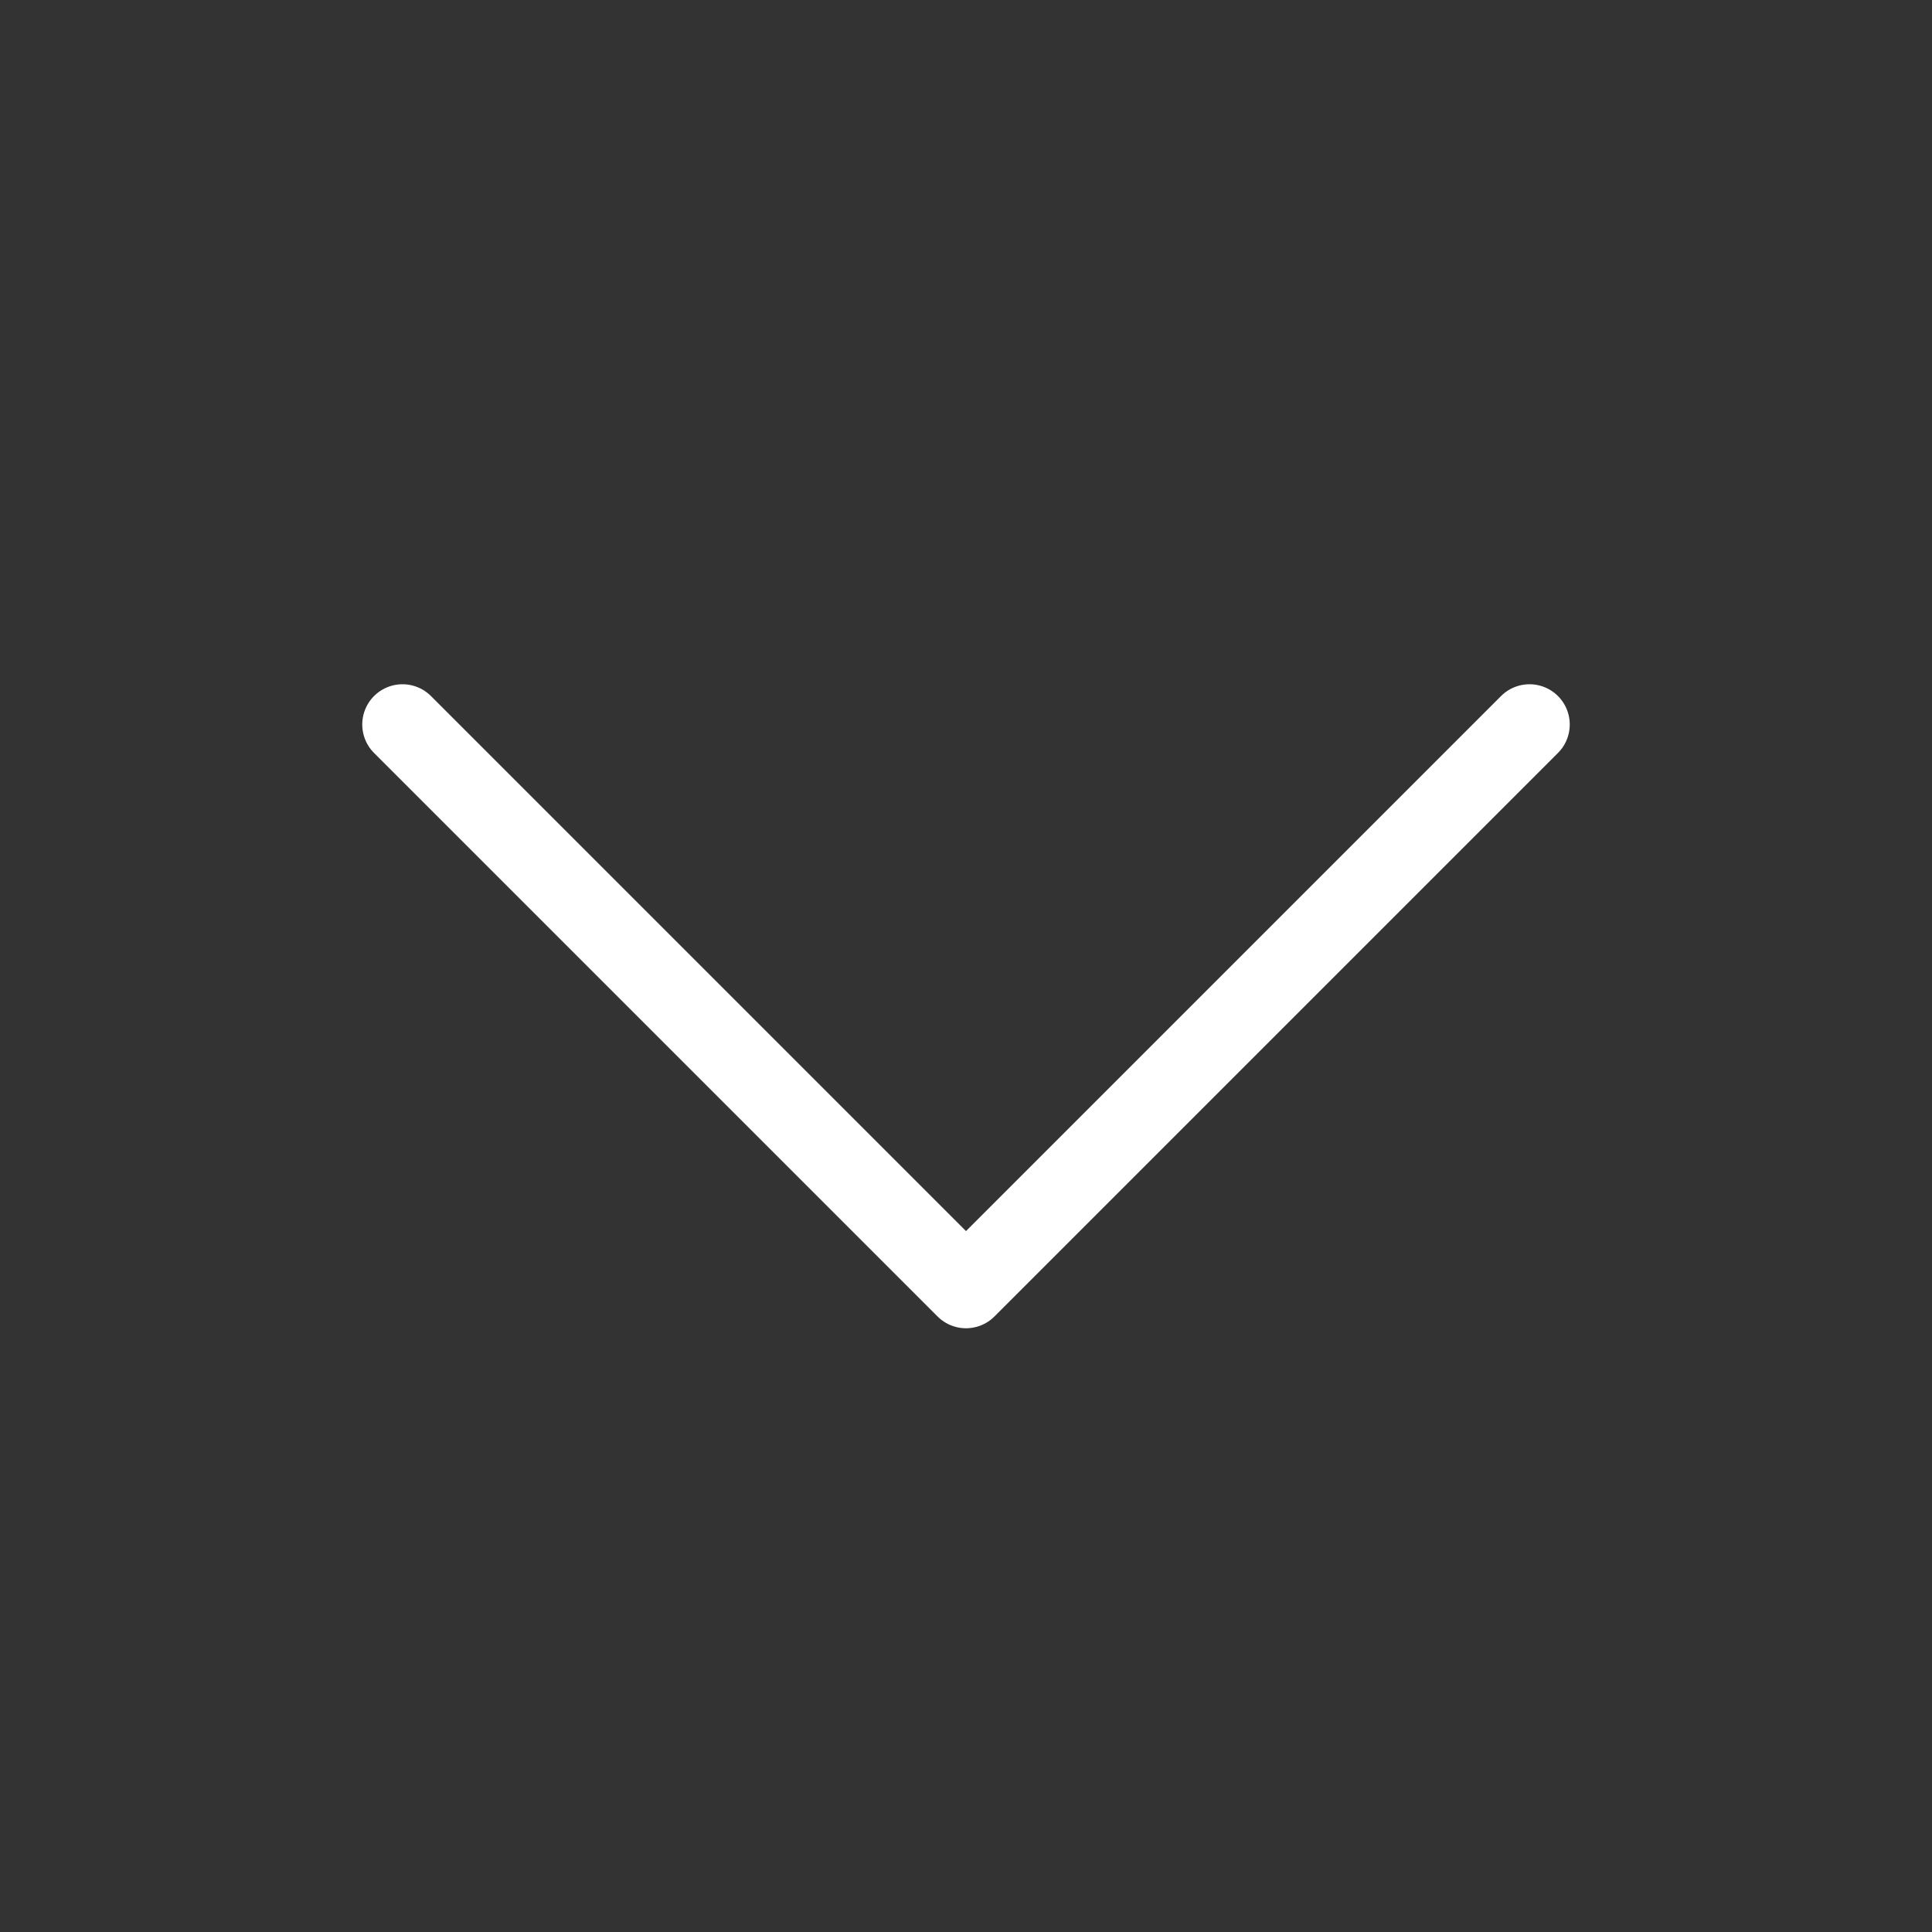
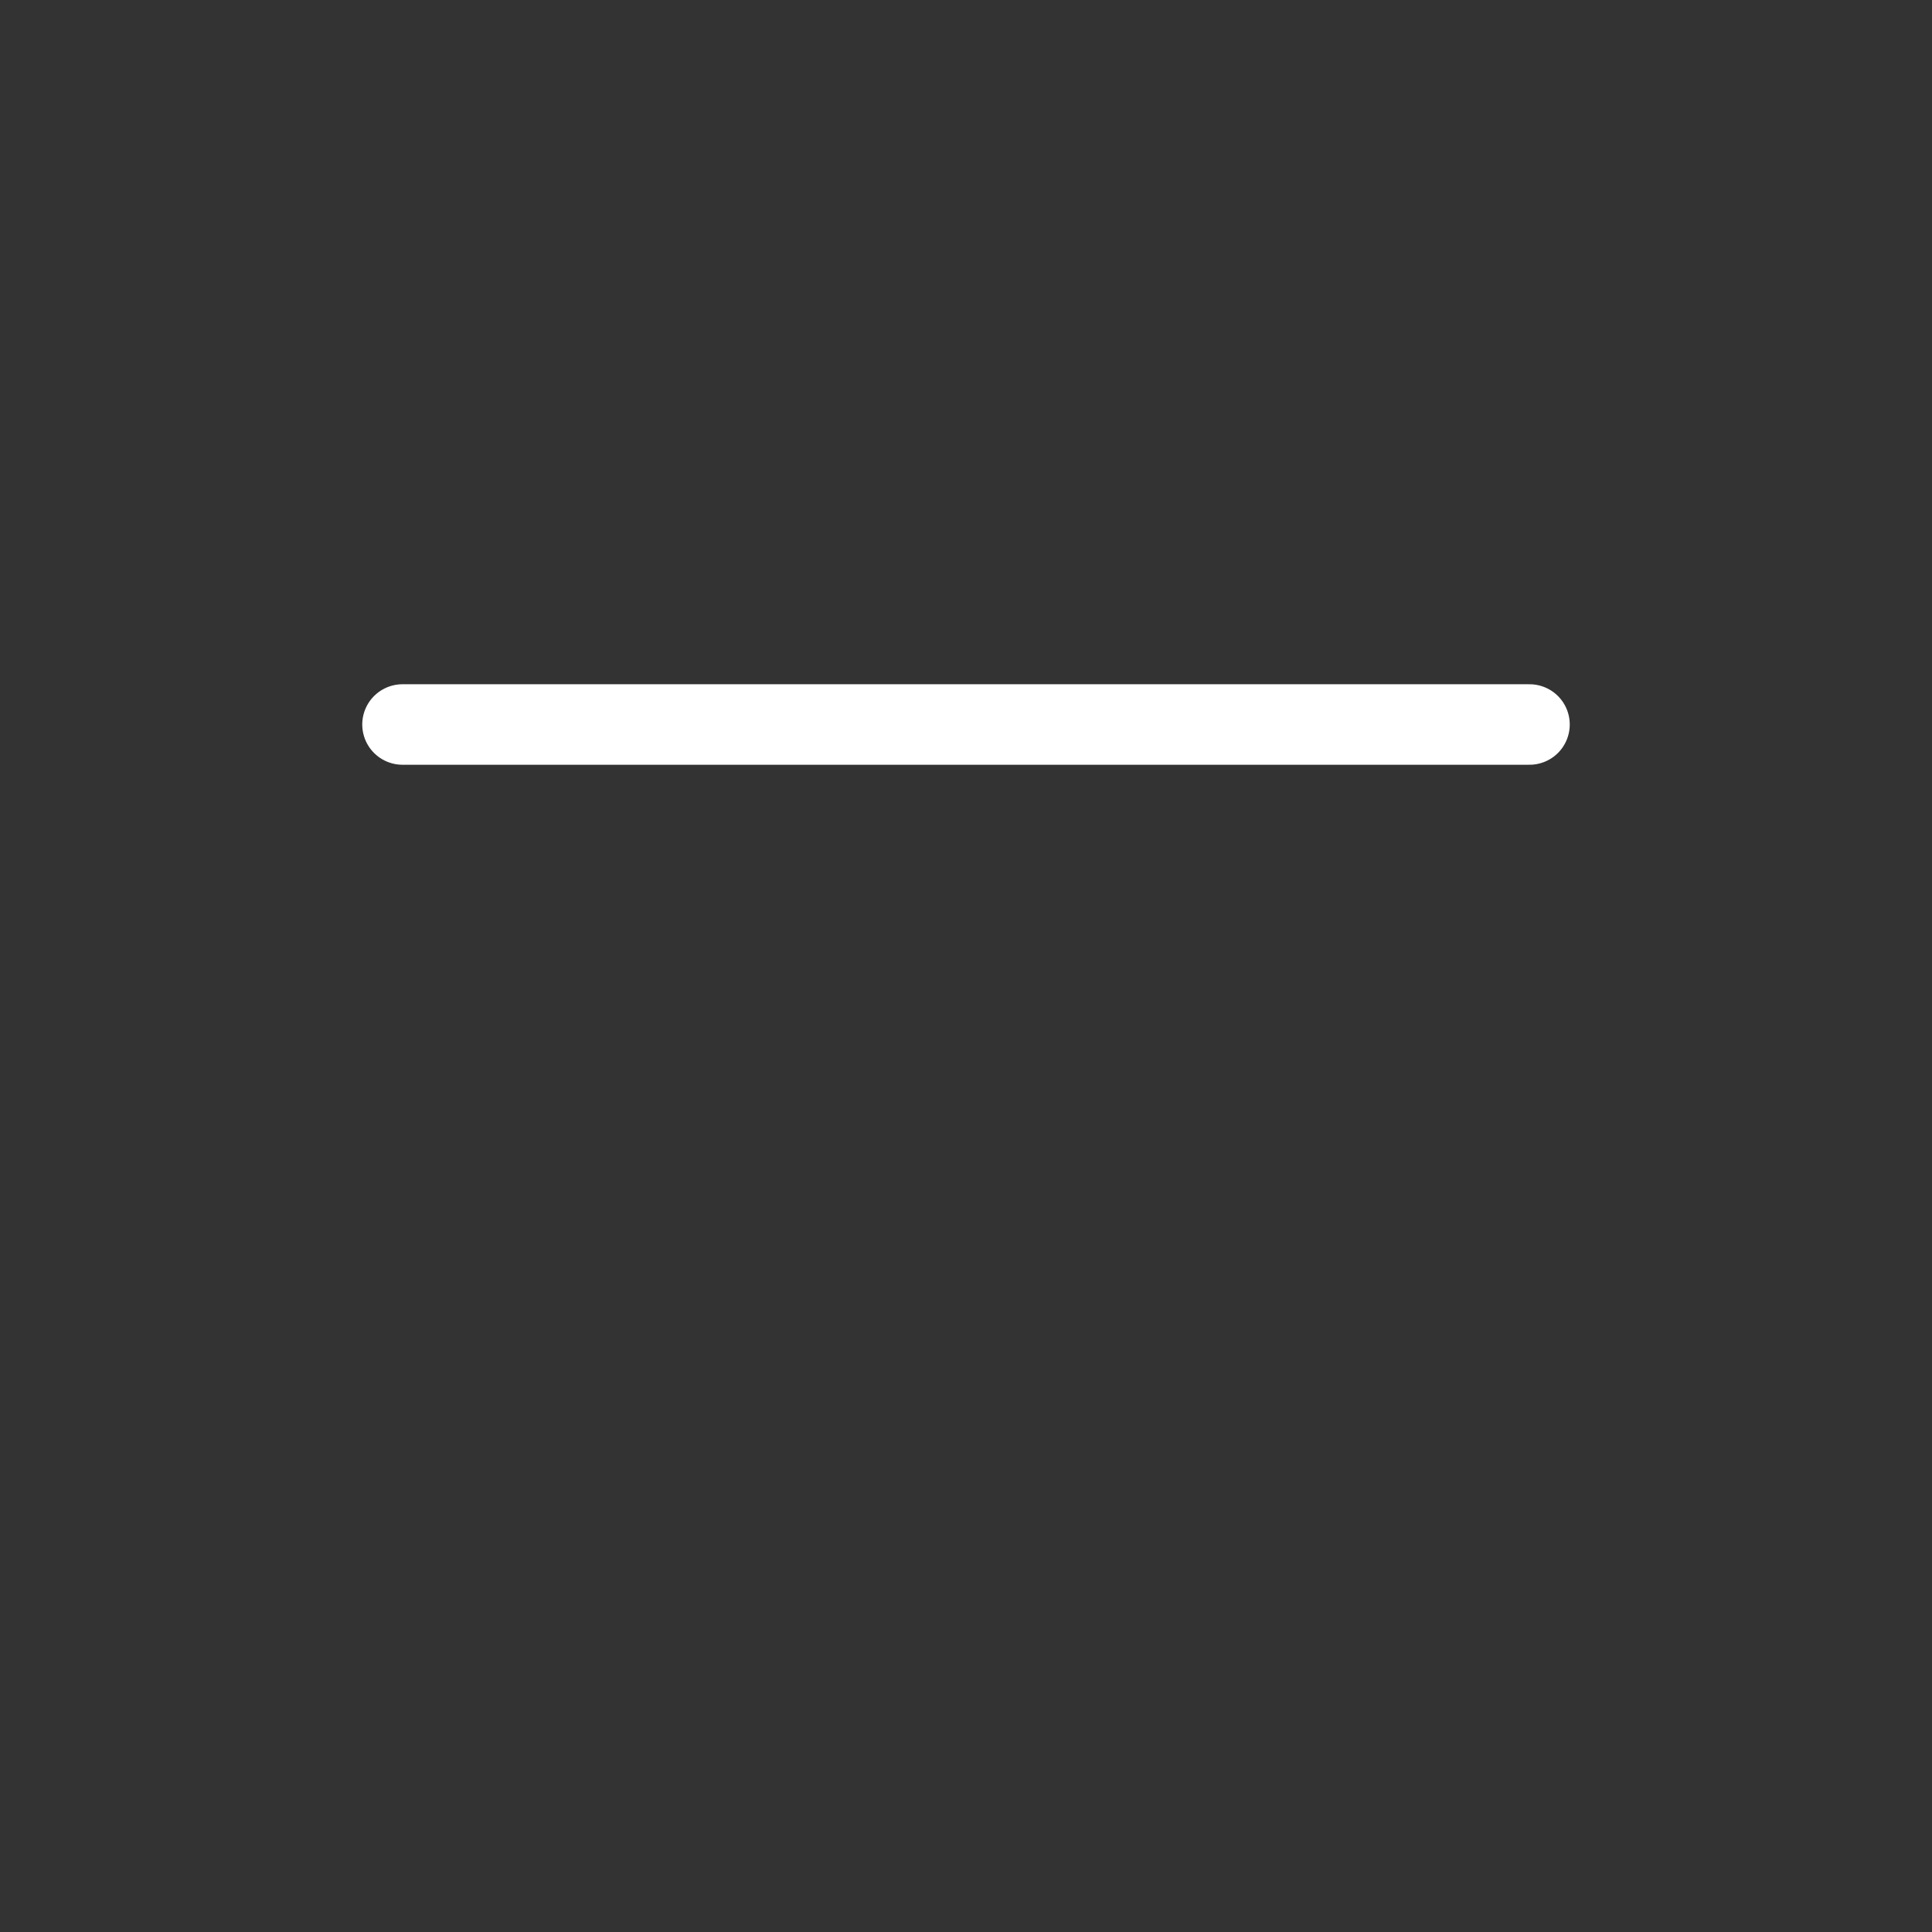
<svg xmlns="http://www.w3.org/2000/svg" width="48" height="48" viewBox="0 0 48 48" fill="none">
  <rect x="0" y="0" width="48" height="48" fill="#333333" stroke="none" />
  <g id="Arrow / Chevron_Down">
-     <path id="Vector" d="M38 18L24 32L10 18" stroke="white" stroke-width="2" stroke-linecap="round" stroke-linejoin="round" />
+     <path id="Vector" d="M38 18L10 18" stroke="white" stroke-width="2" stroke-linecap="round" stroke-linejoin="round" />
  </g>
</svg>